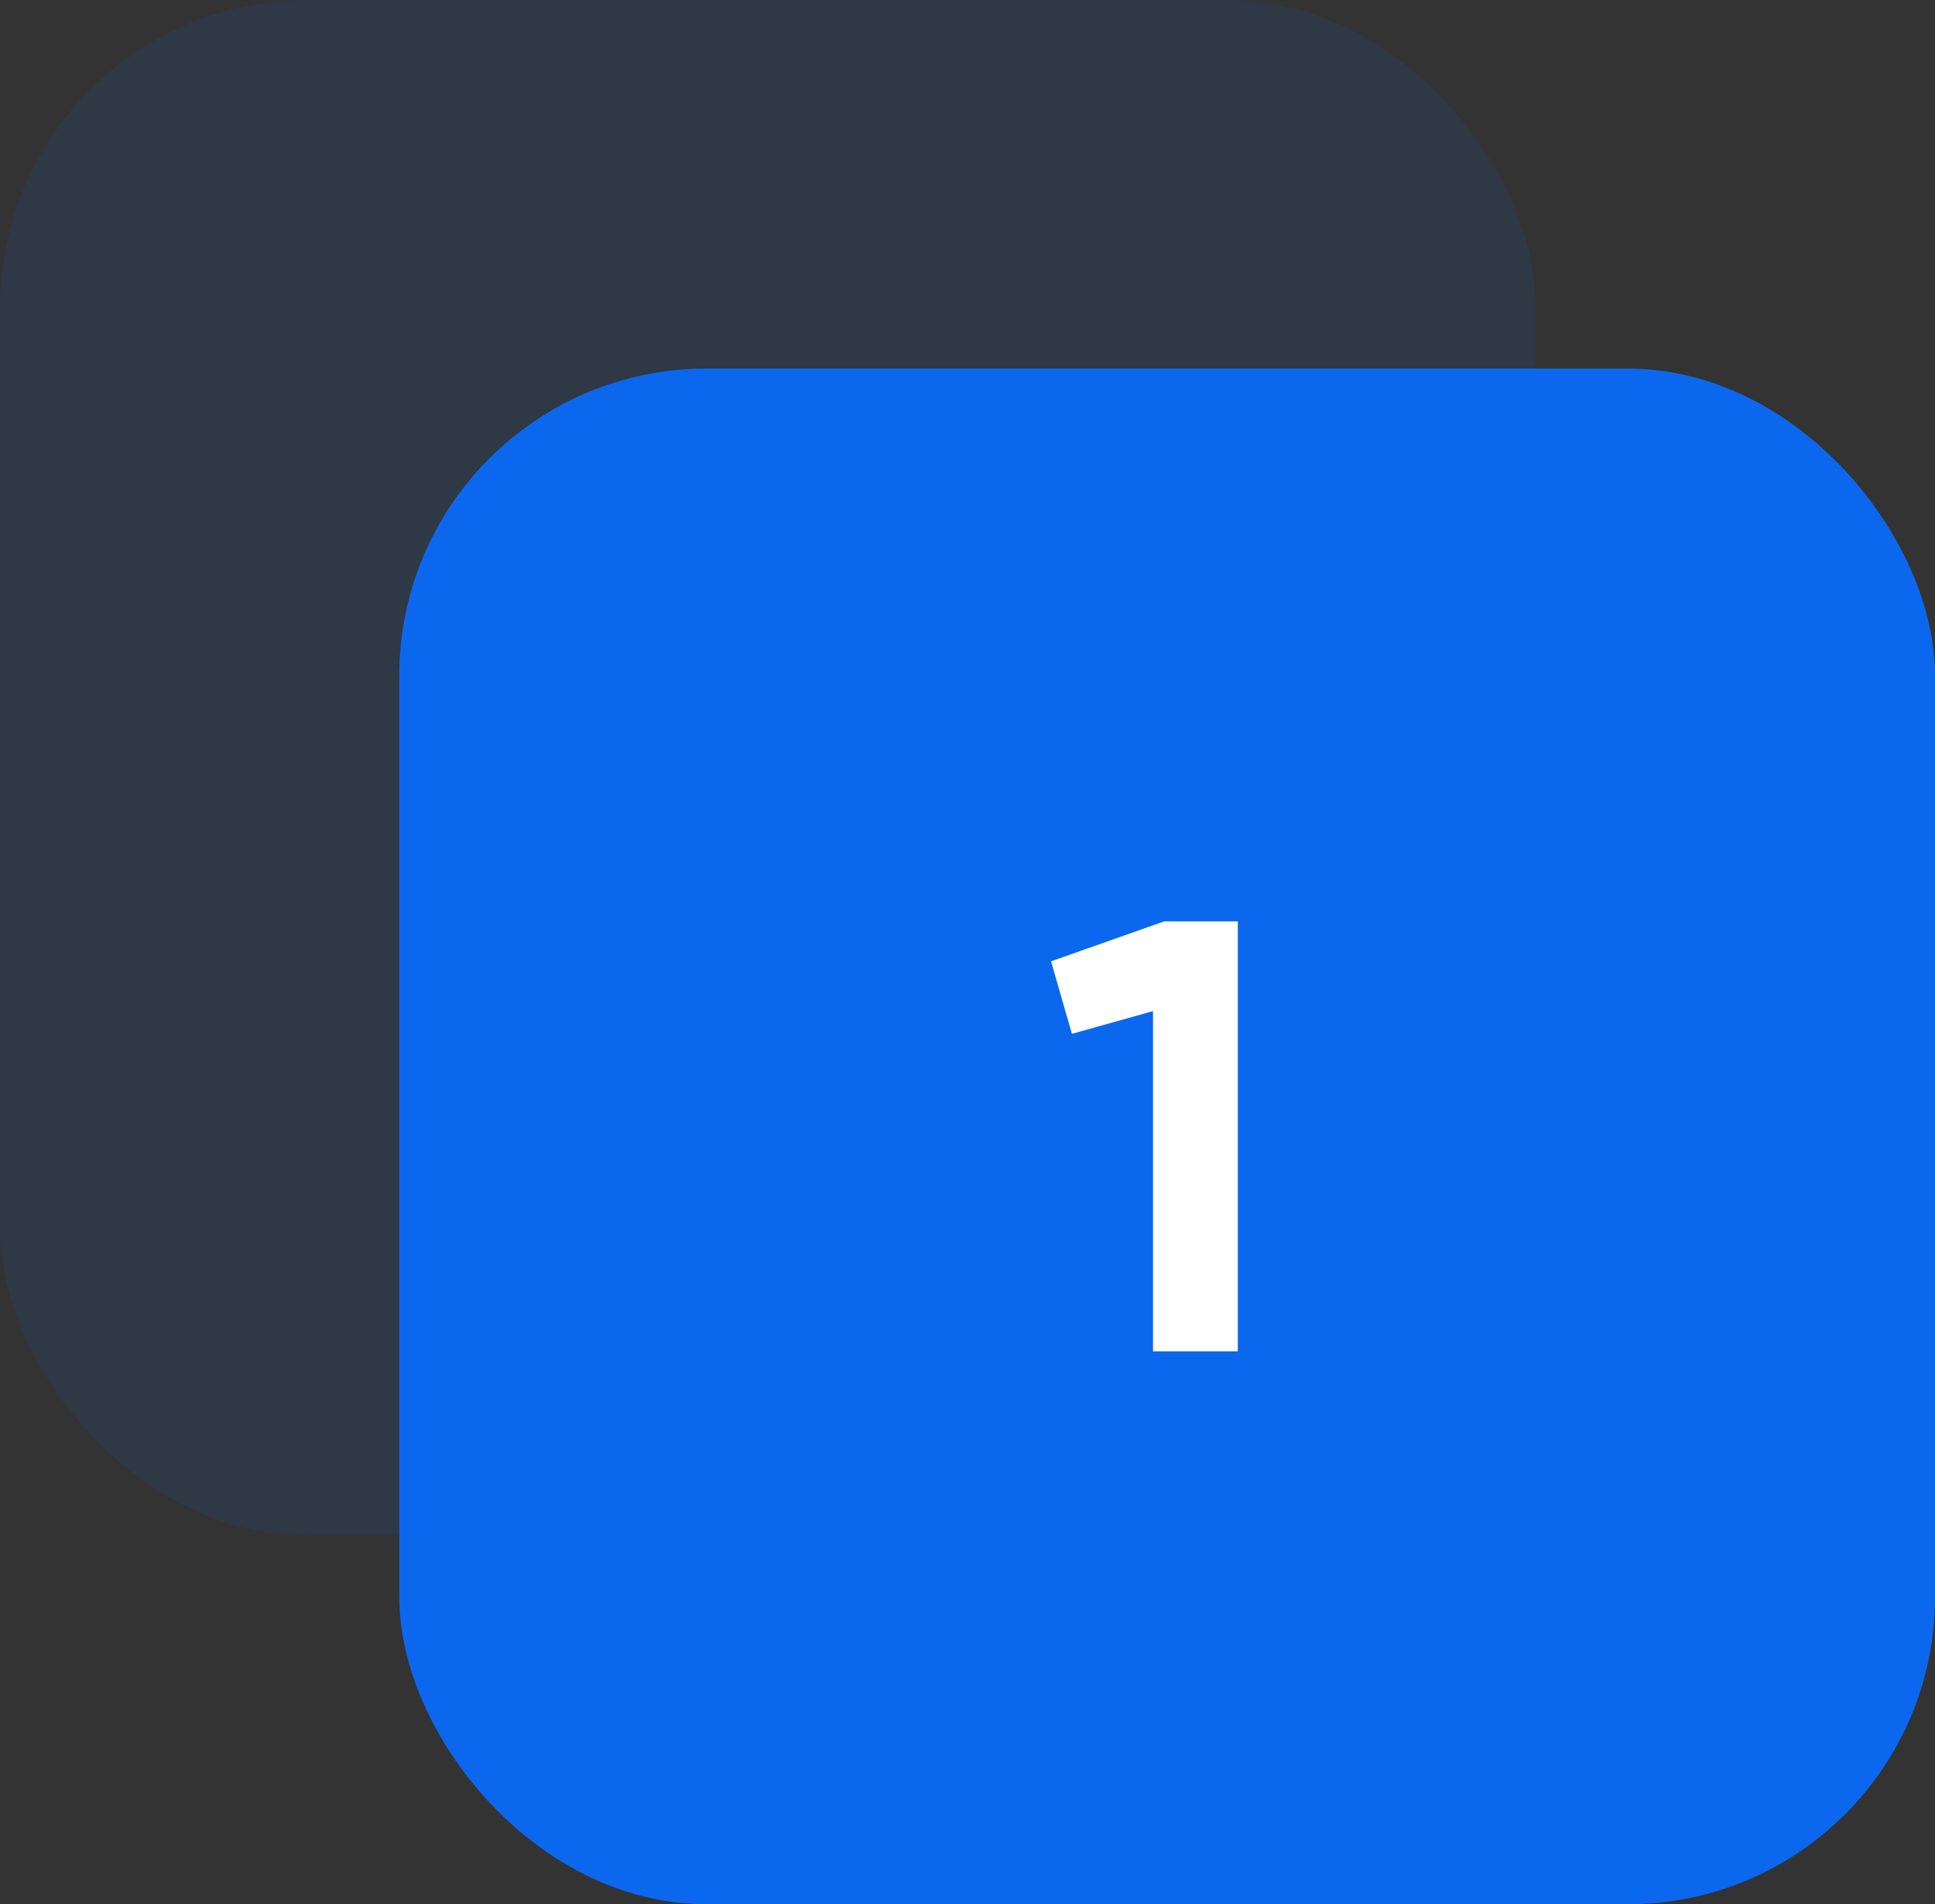
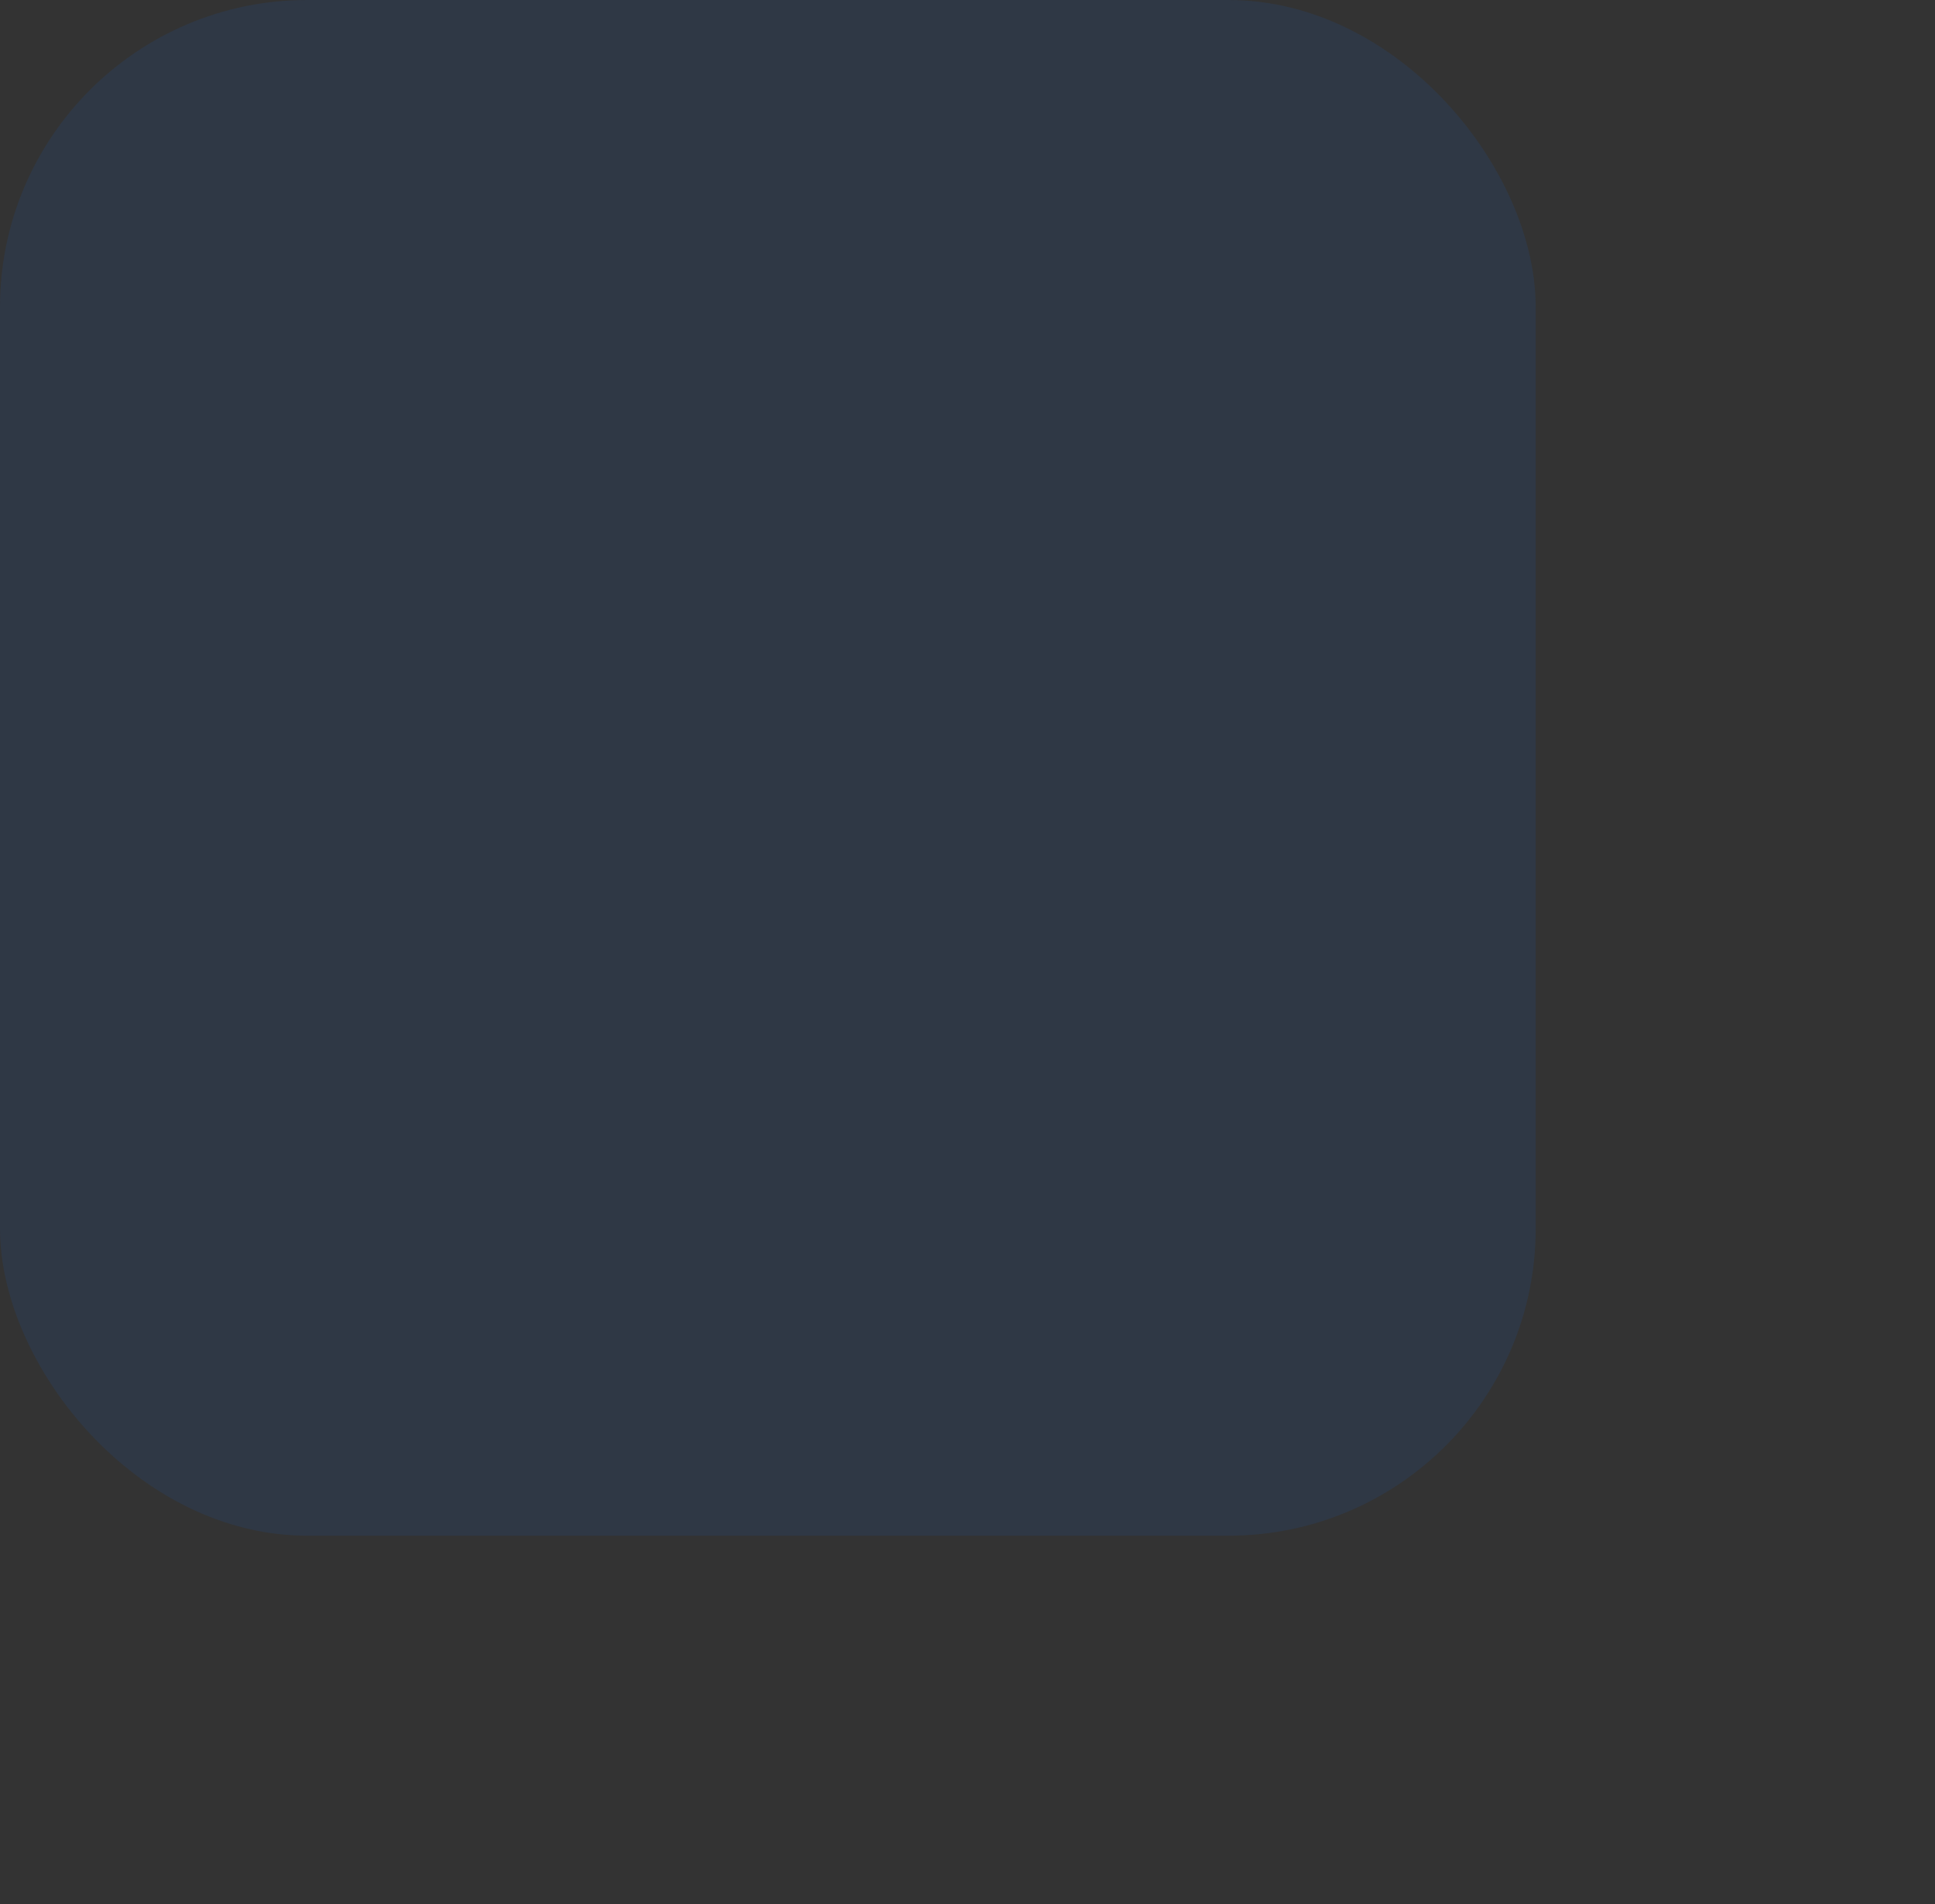
<svg xmlns="http://www.w3.org/2000/svg" width="63" height="62" viewBox="0 0 63 62" fill="none">
  <rect x="0" y="0" width="63" height="62" fill="#333333" stroke="none" />
  <rect width="50" height="50" rx="10" fill="#0B68EE" fill-opacity="0.1" />
-   <rect x="13" y="12" width="50" height="50" rx="10" fill="#0B68EE" />
-   <path d="M34.22 31.3L34.9 33.66L37.54 32.92V44H40.3V30H37.9L34.22 31.3Z" fill="white" />
</svg>